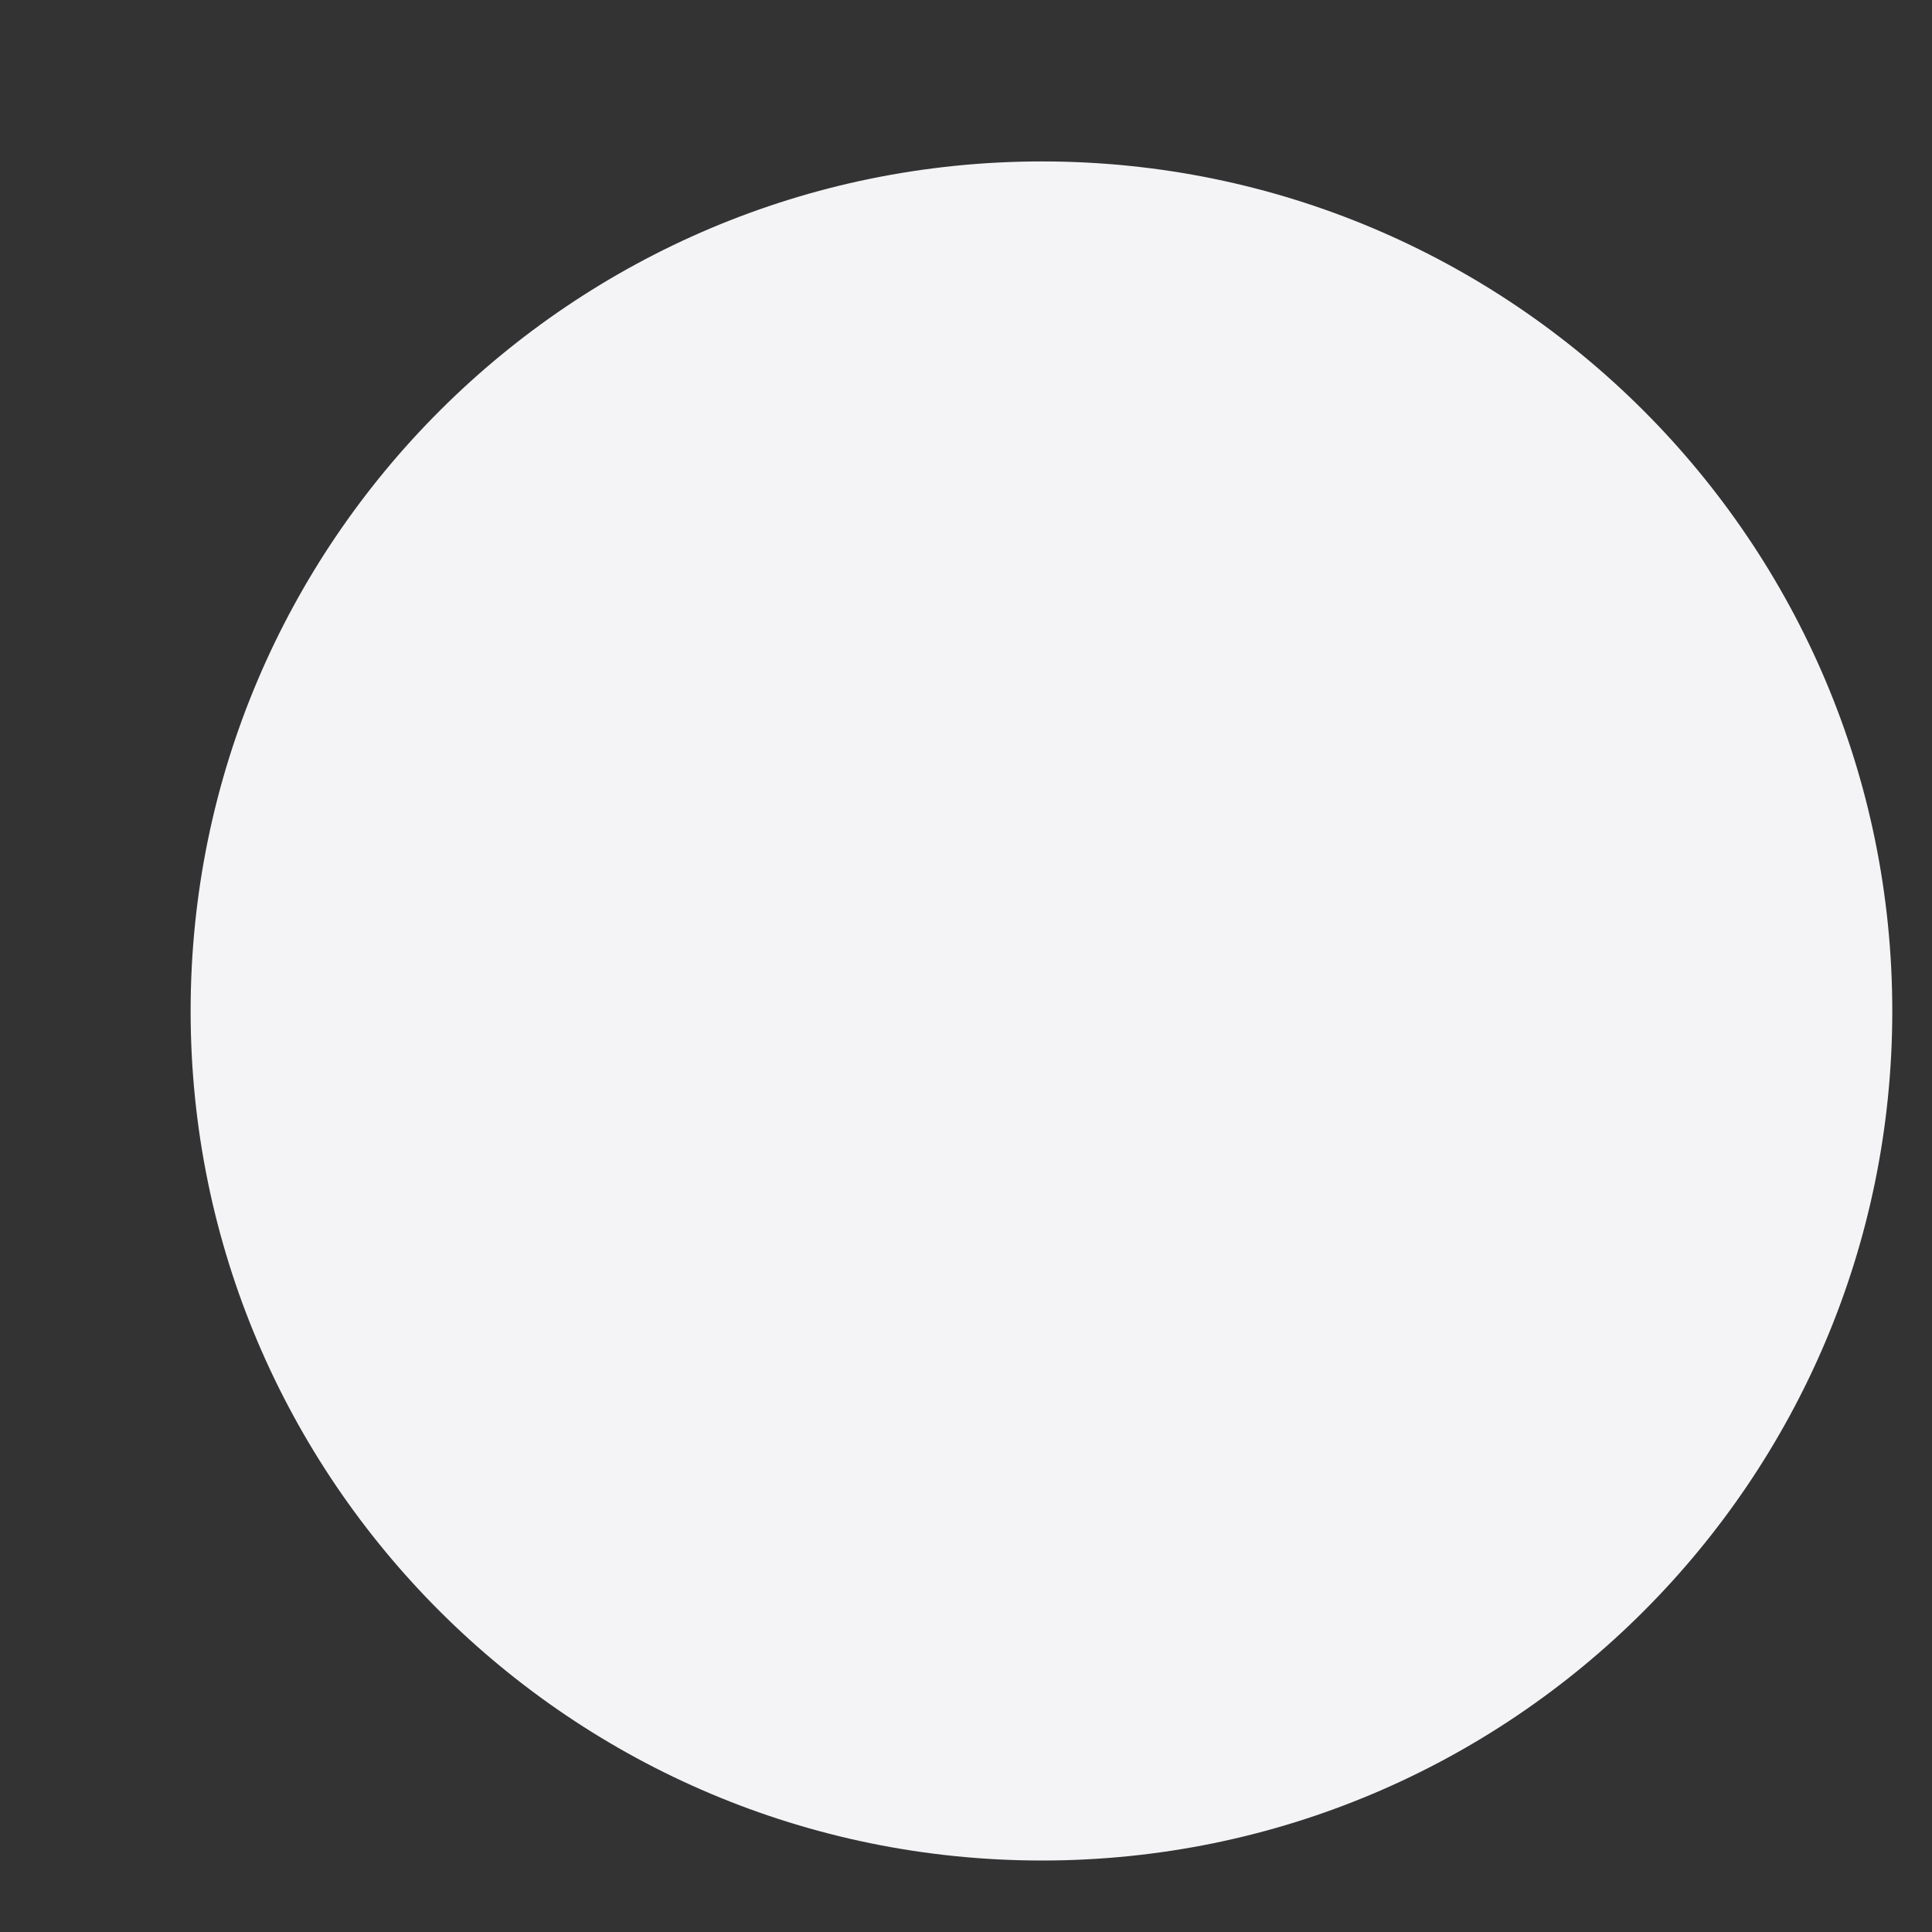
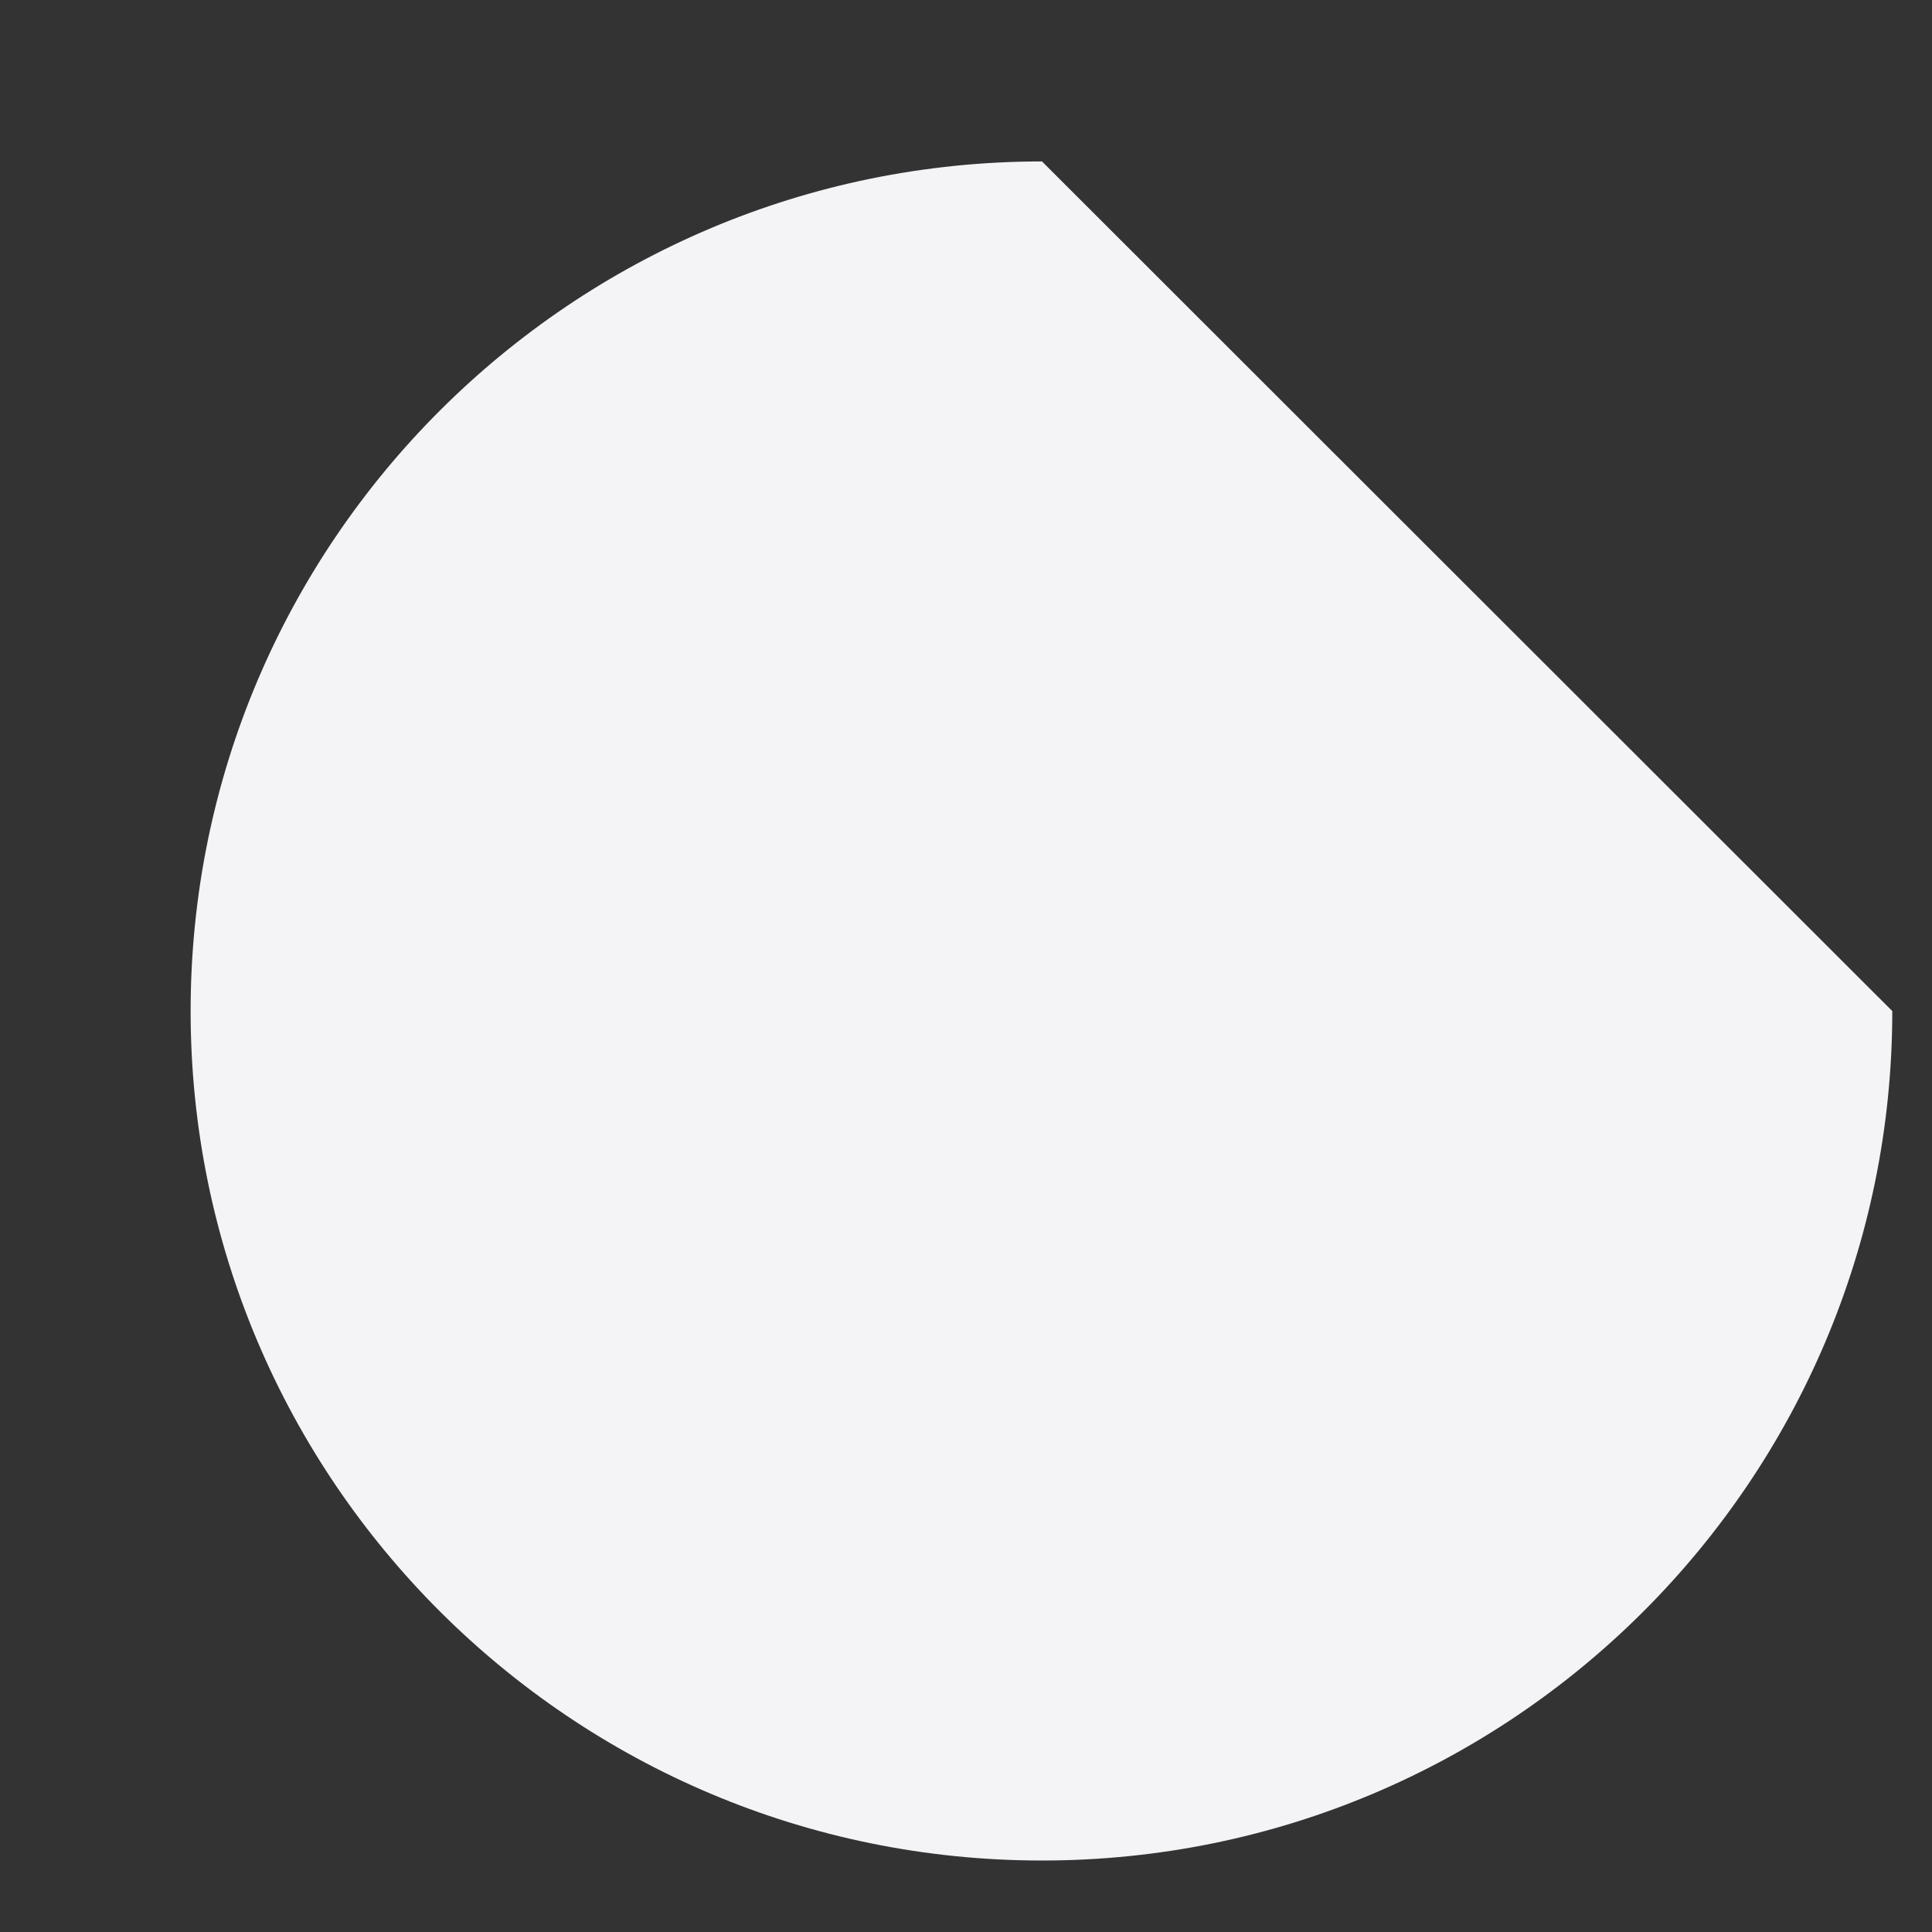
<svg xmlns="http://www.w3.org/2000/svg" width="9" height="9" viewBox="0 0 9 9" fill="none">
  <rect x="0" y="0" width="9" height="9" fill="#333333" stroke="none" />
-   <path d="M8.815 4.71C8.815 6.894 7.042 8.667 4.854 8.667C2.665 8.667 0.888 6.894 0.888 4.71C0.888 2.525 2.665 0.752 4.854 0.752C7.042 0.752 8.815 2.525 8.815 4.71Z" fill="#F4F4F7" />
+   <path d="M8.815 4.71C8.815 6.894 7.042 8.667 4.854 8.667C2.665 8.667 0.888 6.894 0.888 4.71C0.888 2.525 2.665 0.752 4.854 0.752Z" fill="#F4F4F7" />
</svg>